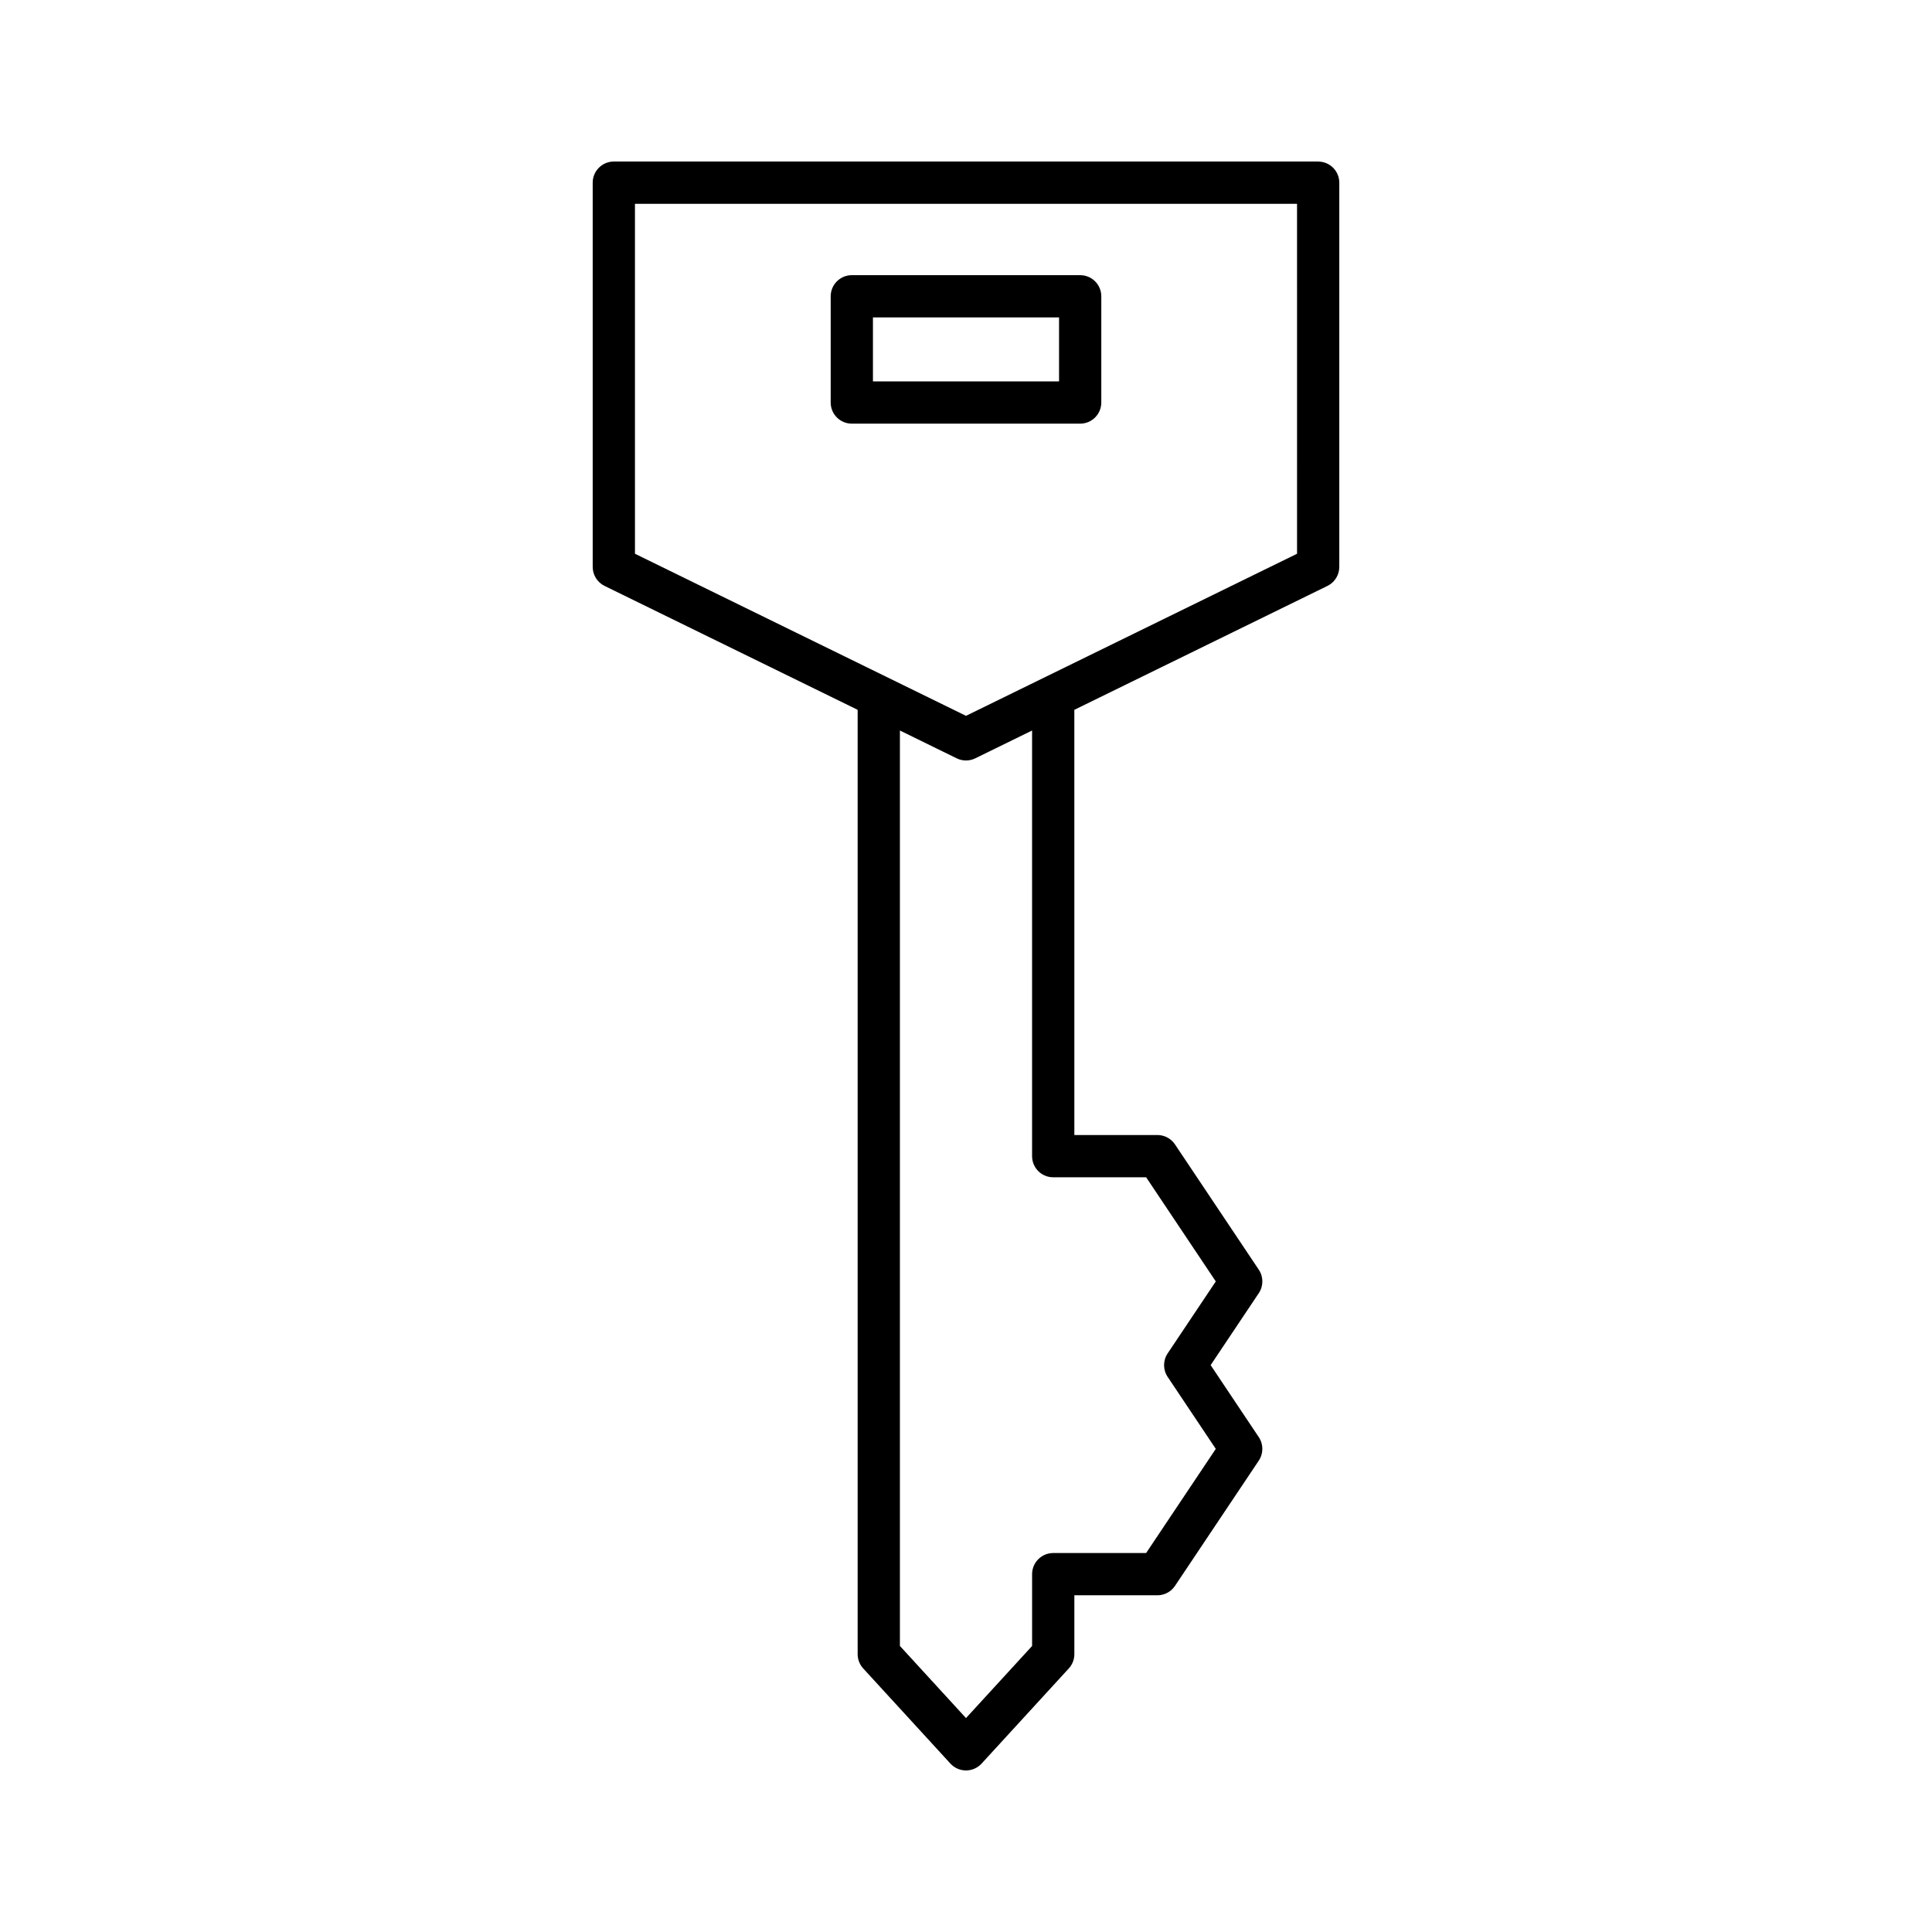
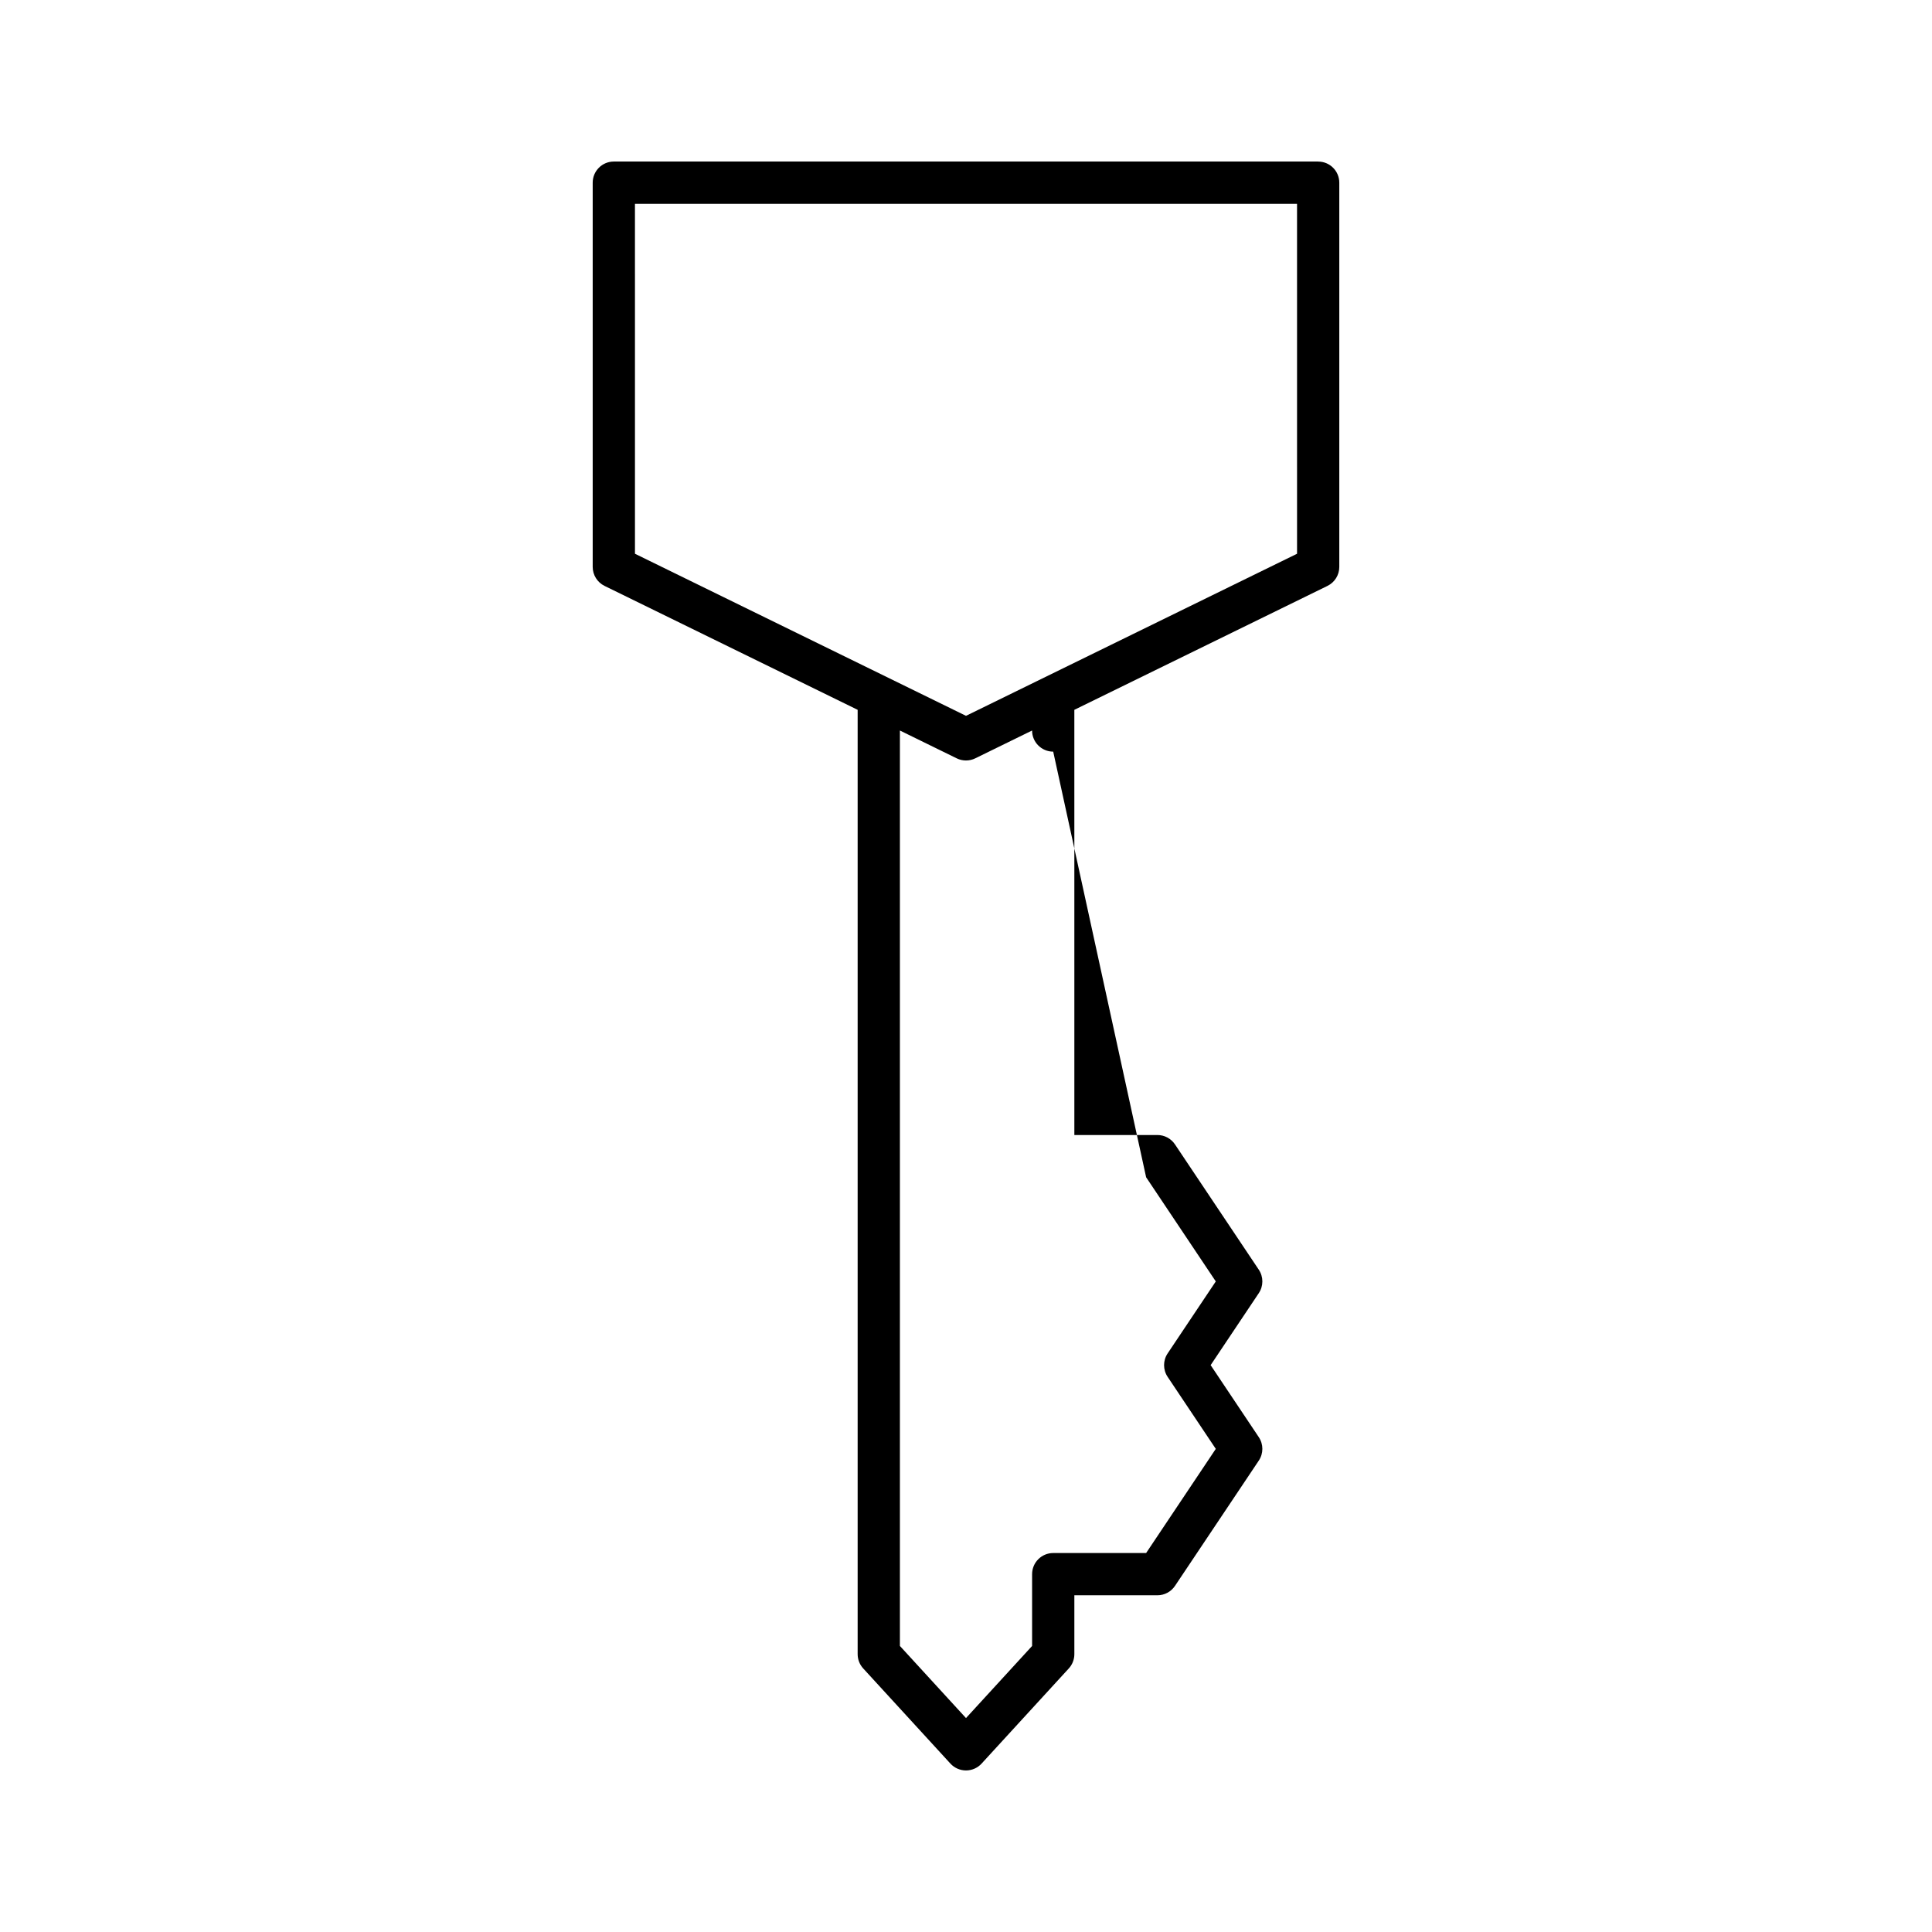
<svg xmlns="http://www.w3.org/2000/svg" fill="#000000" width="800px" height="800px" version="1.1" viewBox="144 144 512 512">
  <g>
-     <path d="m493.33 186.81h-186.66c-3.09 0-5.598 2.504-5.598 5.598v101.83c0 2.137 1.215 4.09 3.137 5.031l67.078 32.84v250.26c0 1.398 0.523 2.75 1.469 3.781l23.113 25.219c1.066 1.16 2.562 1.816 4.133 1.816s3.066-0.656 4.129-1.816l23.117-25.219c0.945-1.031 1.469-2.383 1.469-3.781v-15.605h22.016c1.871 0 3.613-0.934 4.652-2.488l22.207-33.199c1.262-1.879 1.262-4.34 0-6.223l-12.758-19.078 12.758-19.074c1.262-1.879 1.262-4.34 0-6.223l-22.207-33.199c-1.039-1.551-2.781-2.488-4.652-2.488h-22.016l-0.004-112.68 67.078-32.84c1.922-0.941 3.137-2.891 3.137-5.031v-101.82c0-3.098-2.508-5.602-5.598-5.602zm-45.594 269.18 18.461 27.602-12.758 19.074c-1.262 1.879-1.262 4.34 0 6.223l12.758 19.078-18.461 27.602h-24.621c-3.09 0-5.598 2.504-5.598 5.598v19.031l-17.516 19.109-17.516-19.113v-242.6l15.051 7.371c0.777 0.379 1.621 0.57 2.461 0.57 0.844 0 1.684-0.191 2.461-0.57l15.055-7.371v112.8c0 3.094 2.508 5.598 5.598 5.598zm39.996-165.24-87.73 42.953-87.73-42.953-0.004-92.734h175.46z" />
-     <path d="m369.74 256.27h60.516c3.09 0 5.598-2.504 5.598-5.598v-28.152c0-3.094-2.508-5.598-5.598-5.598h-60.516c-3.09 0-5.598 2.504-5.598 5.598v28.152c-0.004 3.094 2.504 5.598 5.598 5.598zm5.598-28.152h49.32v16.957h-49.32z" />
+     <path d="m493.33 186.81h-186.66c-3.09 0-5.598 2.504-5.598 5.598v101.83c0 2.137 1.215 4.09 3.137 5.031l67.078 32.84v250.26c0 1.398 0.523 2.75 1.469 3.781l23.113 25.219c1.066 1.16 2.562 1.816 4.133 1.816s3.066-0.656 4.129-1.816l23.117-25.219c0.945-1.031 1.469-2.383 1.469-3.781v-15.605h22.016c1.871 0 3.613-0.934 4.652-2.488l22.207-33.199c1.262-1.879 1.262-4.34 0-6.223l-12.758-19.078 12.758-19.074c1.262-1.879 1.262-4.34 0-6.223l-22.207-33.199c-1.039-1.551-2.781-2.488-4.652-2.488h-22.016l-0.004-112.68 67.078-32.84c1.922-0.941 3.137-2.891 3.137-5.031v-101.82c0-3.098-2.508-5.602-5.598-5.602zm-45.594 269.18 18.461 27.602-12.758 19.074c-1.262 1.879-1.262 4.34 0 6.223l12.758 19.078-18.461 27.602h-24.621c-3.09 0-5.598 2.504-5.598 5.598v19.031l-17.516 19.109-17.516-19.113v-242.6l15.051 7.371c0.777 0.379 1.621 0.57 2.461 0.57 0.844 0 1.684-0.191 2.461-0.57l15.055-7.371c0 3.094 2.508 5.598 5.598 5.598zm39.996-165.24-87.73 42.953-87.73-42.953-0.004-92.734h175.46z" />
  </g>
</svg>